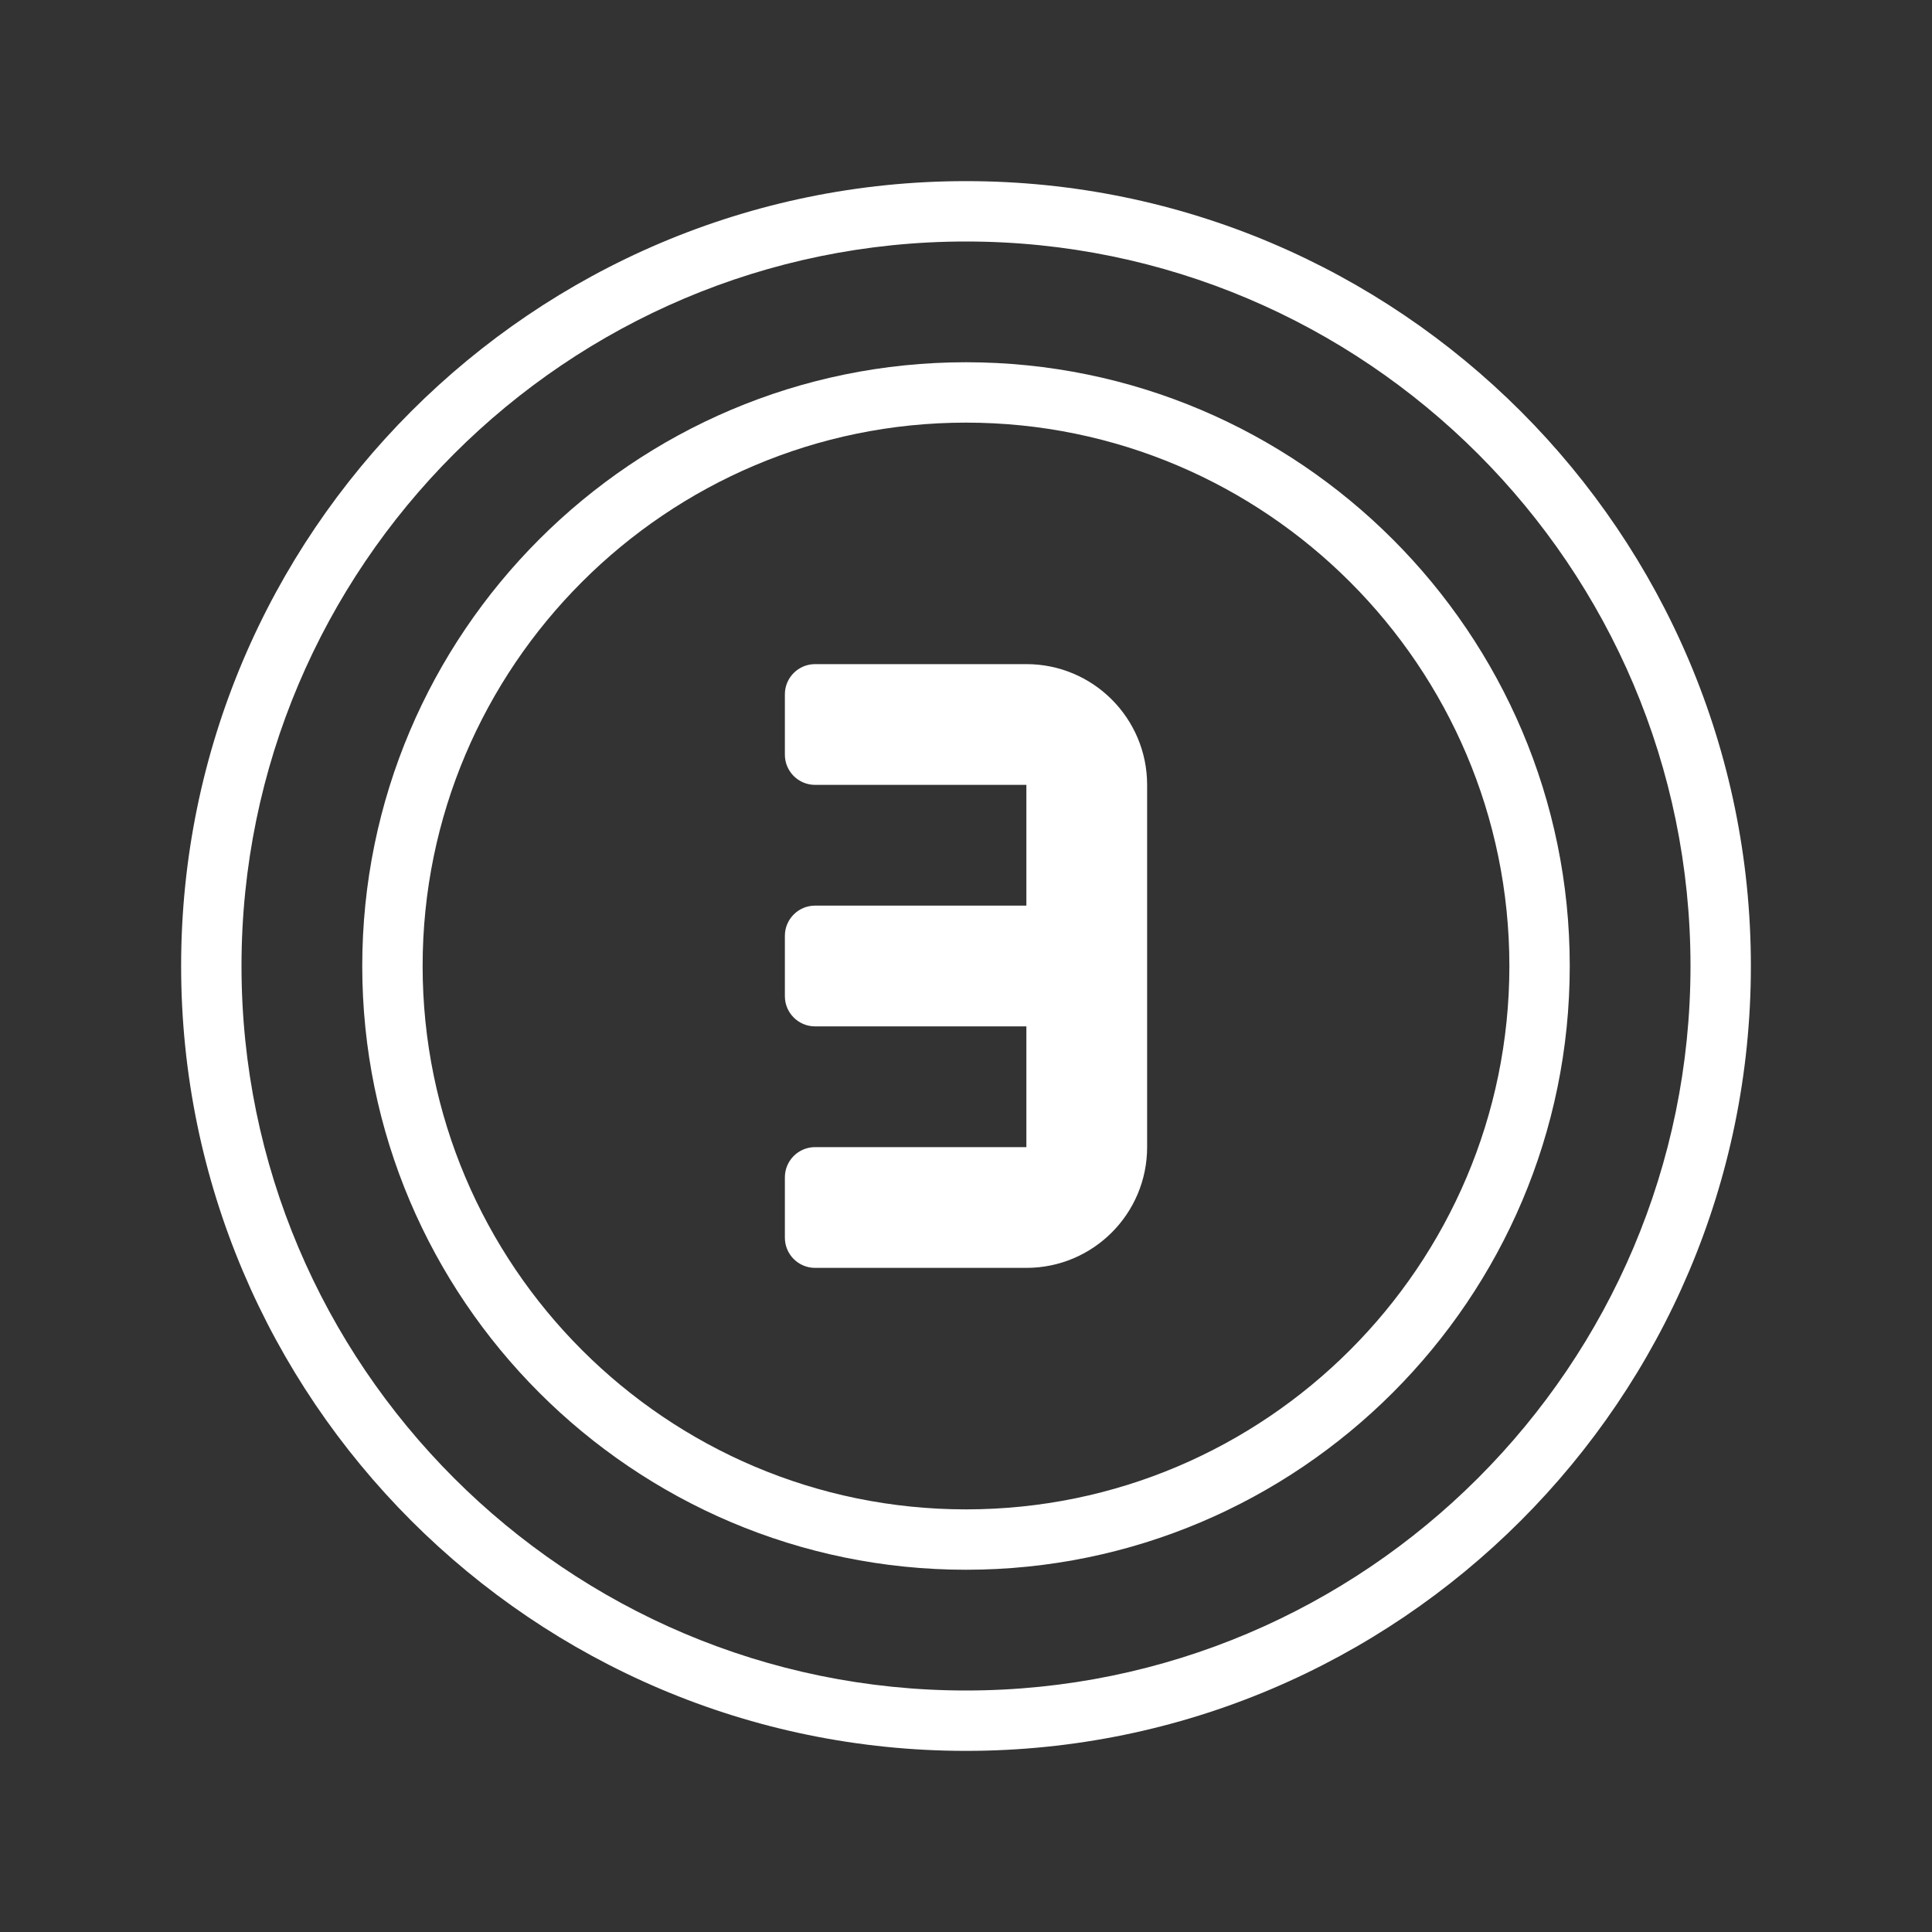
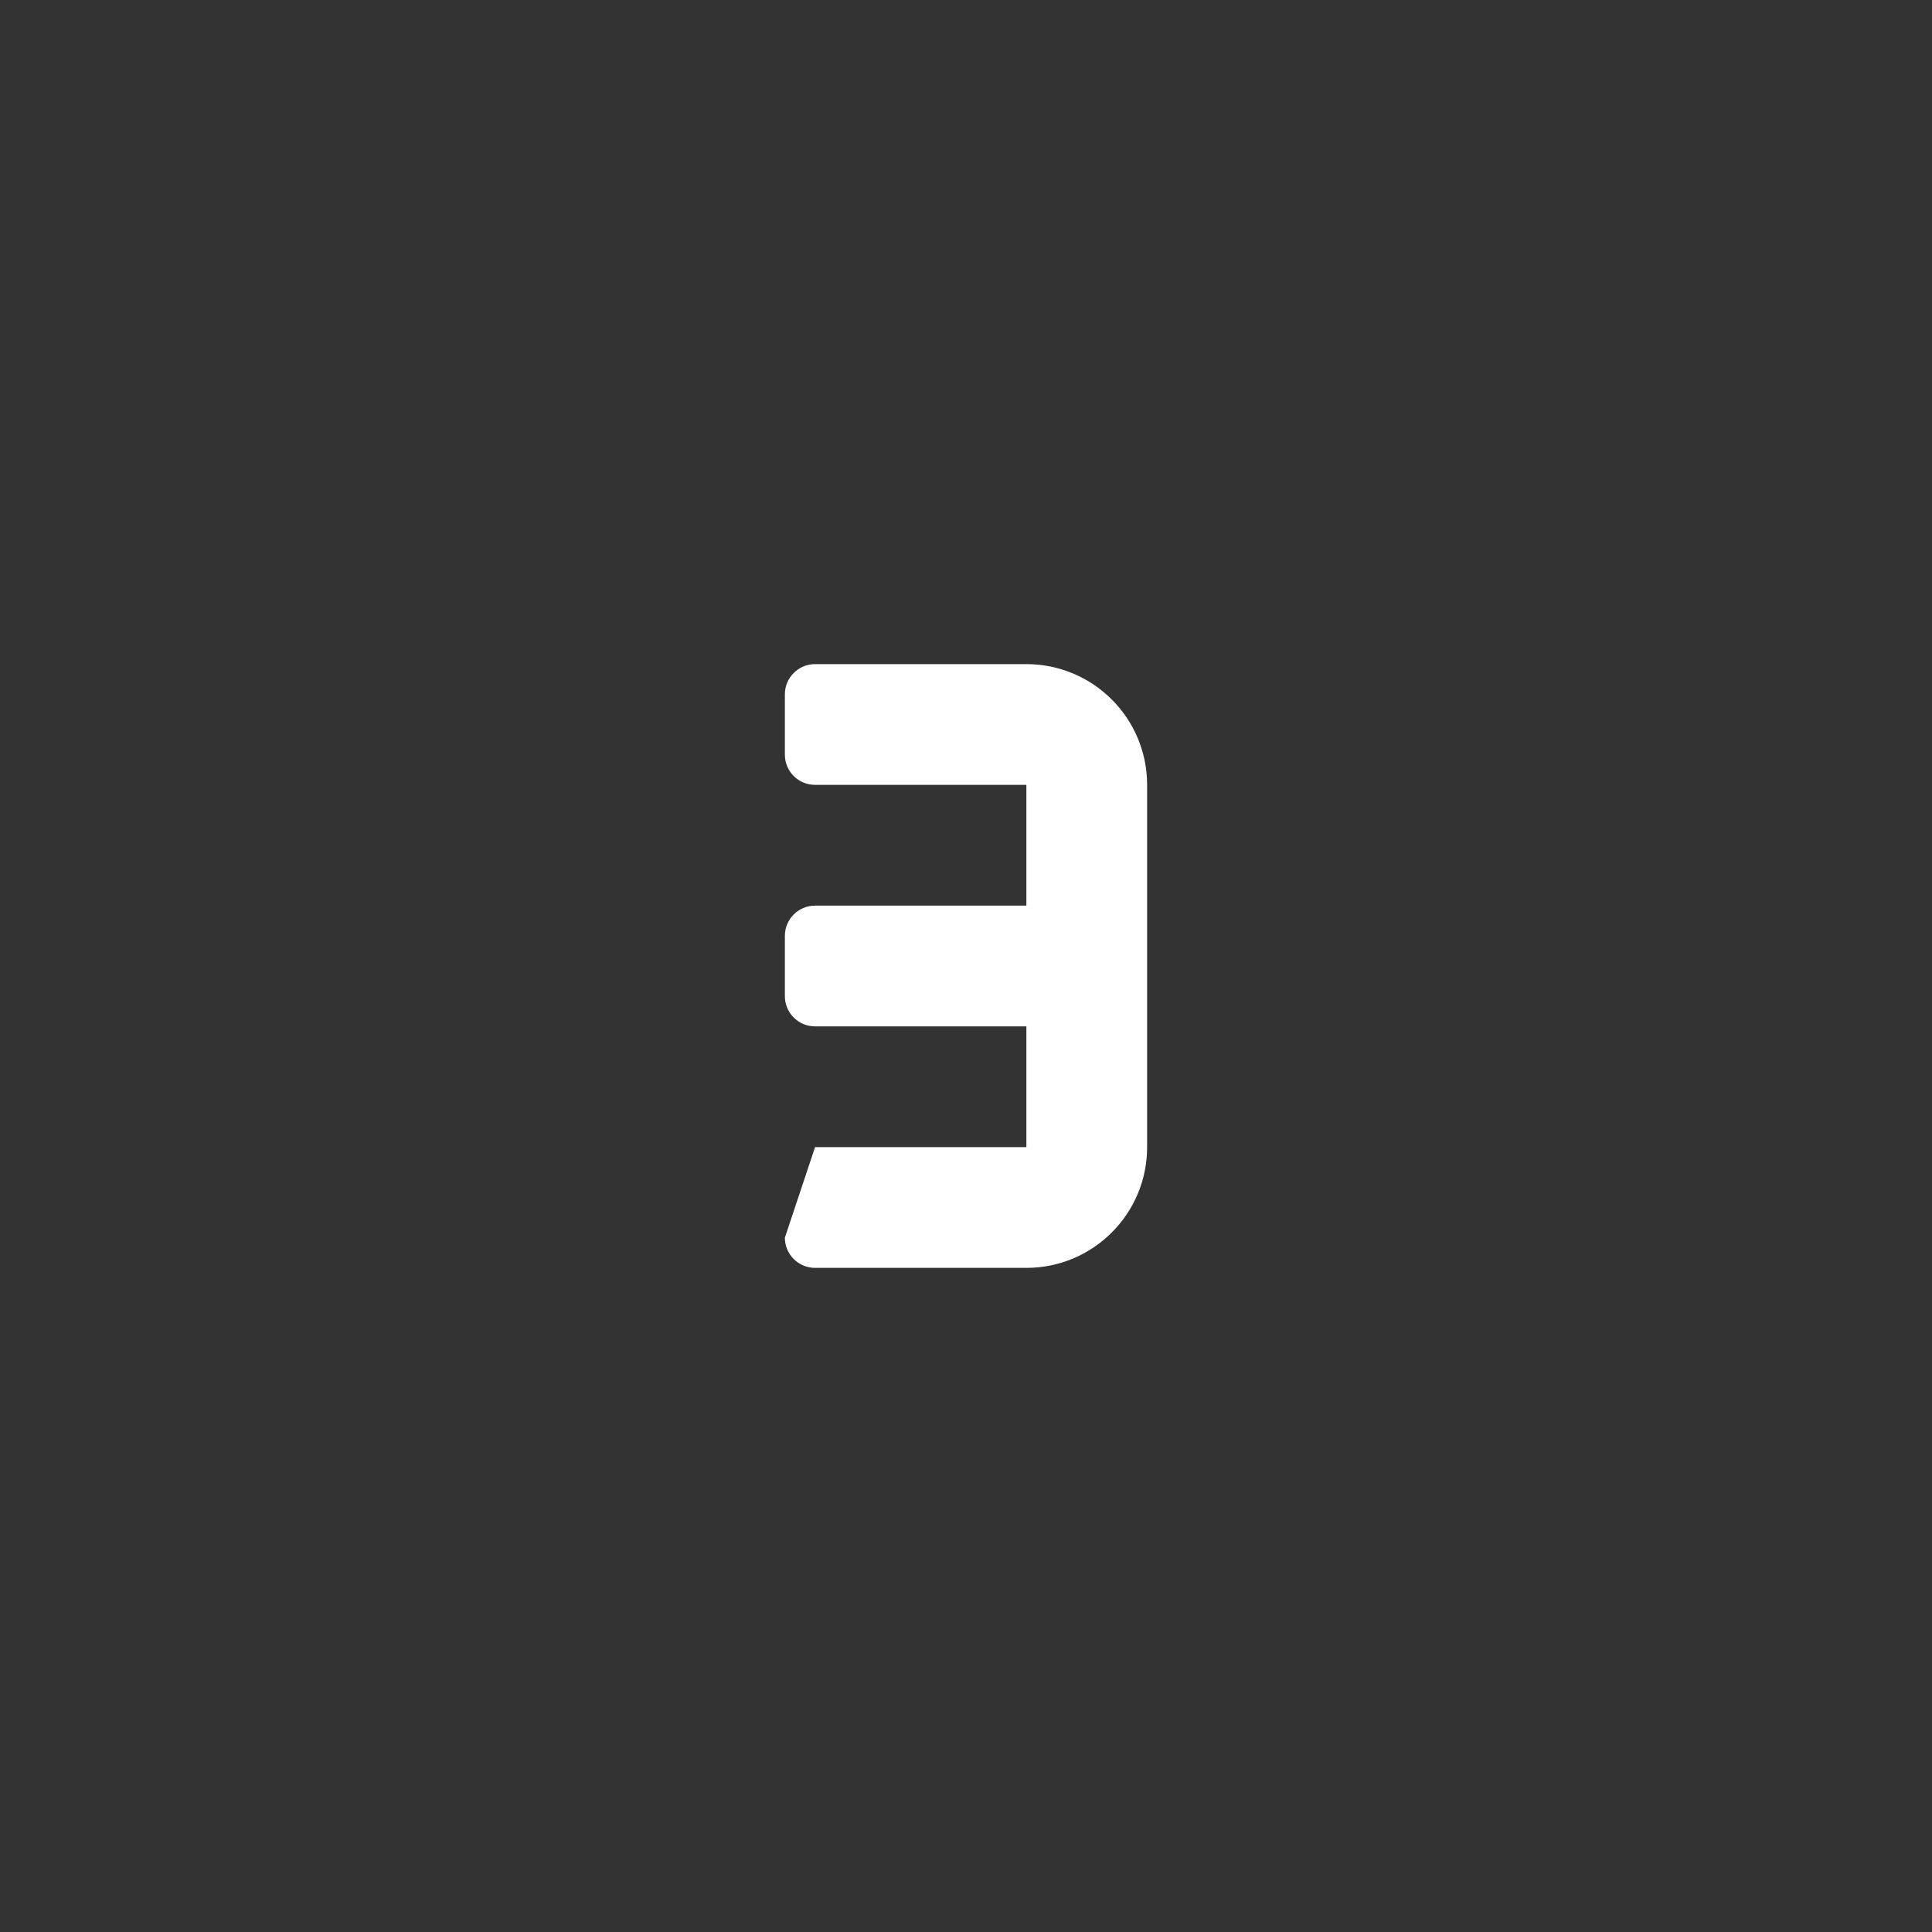
<svg xmlns="http://www.w3.org/2000/svg" width="100%" height="100%" viewBox="0 0 64 64" version="1.1" xml:space="preserve" style="fill-rule:evenodd;clip-rule:evenodd;stroke-linejoin:round;stroke-miterlimit:2;">
  <rect x="0" y="0" width="64" height="64" fill="#333333" stroke="none" />
-   <path d="M32,58C17.664,58 6,46.337 6,32C6,17.663 17.664,6 32,6C46.336,6 58,17.663 58,32C58,46.337 46.336,58 32,58ZM32,8C18.767,8 8,18.767 8,32C8,45.233 18.767,56 32,56C45.233,56 56,45.233 56,32C56,18.767 45.233,8 32,8Z" style="fill:white;fill-rule:nonzero;" />
-   <path d="M32,52C20.972,52 12,43.028 12,32C12,20.972 20.972,12 32,12C43.028,12 52,20.972 52,32C52,43.028 43.028,52 32,52ZM32,14C22.075,14 14,22.075 14,32C14,41.925 22.075,50 32,50C41.925,50 50,41.925 50,32C50,22.075 41.925,14 32,14Z" style="fill:white;fill-rule:nonzero;" />
-   <path d="M26,23L26,25C26,25.552 26.448,26 27,26L34,26L34,30L27,30C26.448,30 26,30.448 26,31L26,33C26,33.552 26.448,34 27,34L34,34L34,38L27,38C26.448,38 26,38.448 26,39L26,41C26,41.552 26.448,42 27,42L34,42C36.209,42 38,40.209 38,38L38,26C38,23.791 36.209,22 34,22L27,22C26.448,22 26,22.448 26,23Z" style="fill:white;fill-rule:nonzero;" />
+   <path d="M26,23L26,25C26,25.552 26.448,26 27,26L34,26L34,30L27,30C26.448,30 26,30.448 26,31L26,33C26,33.552 26.448,34 27,34L34,34L34,38L27,38L26,41C26,41.552 26.448,42 27,42L34,42C36.209,42 38,40.209 38,38L38,26C38,23.791 36.209,22 34,22L27,22C26.448,22 26,22.448 26,23Z" style="fill:white;fill-rule:nonzero;" />
</svg>